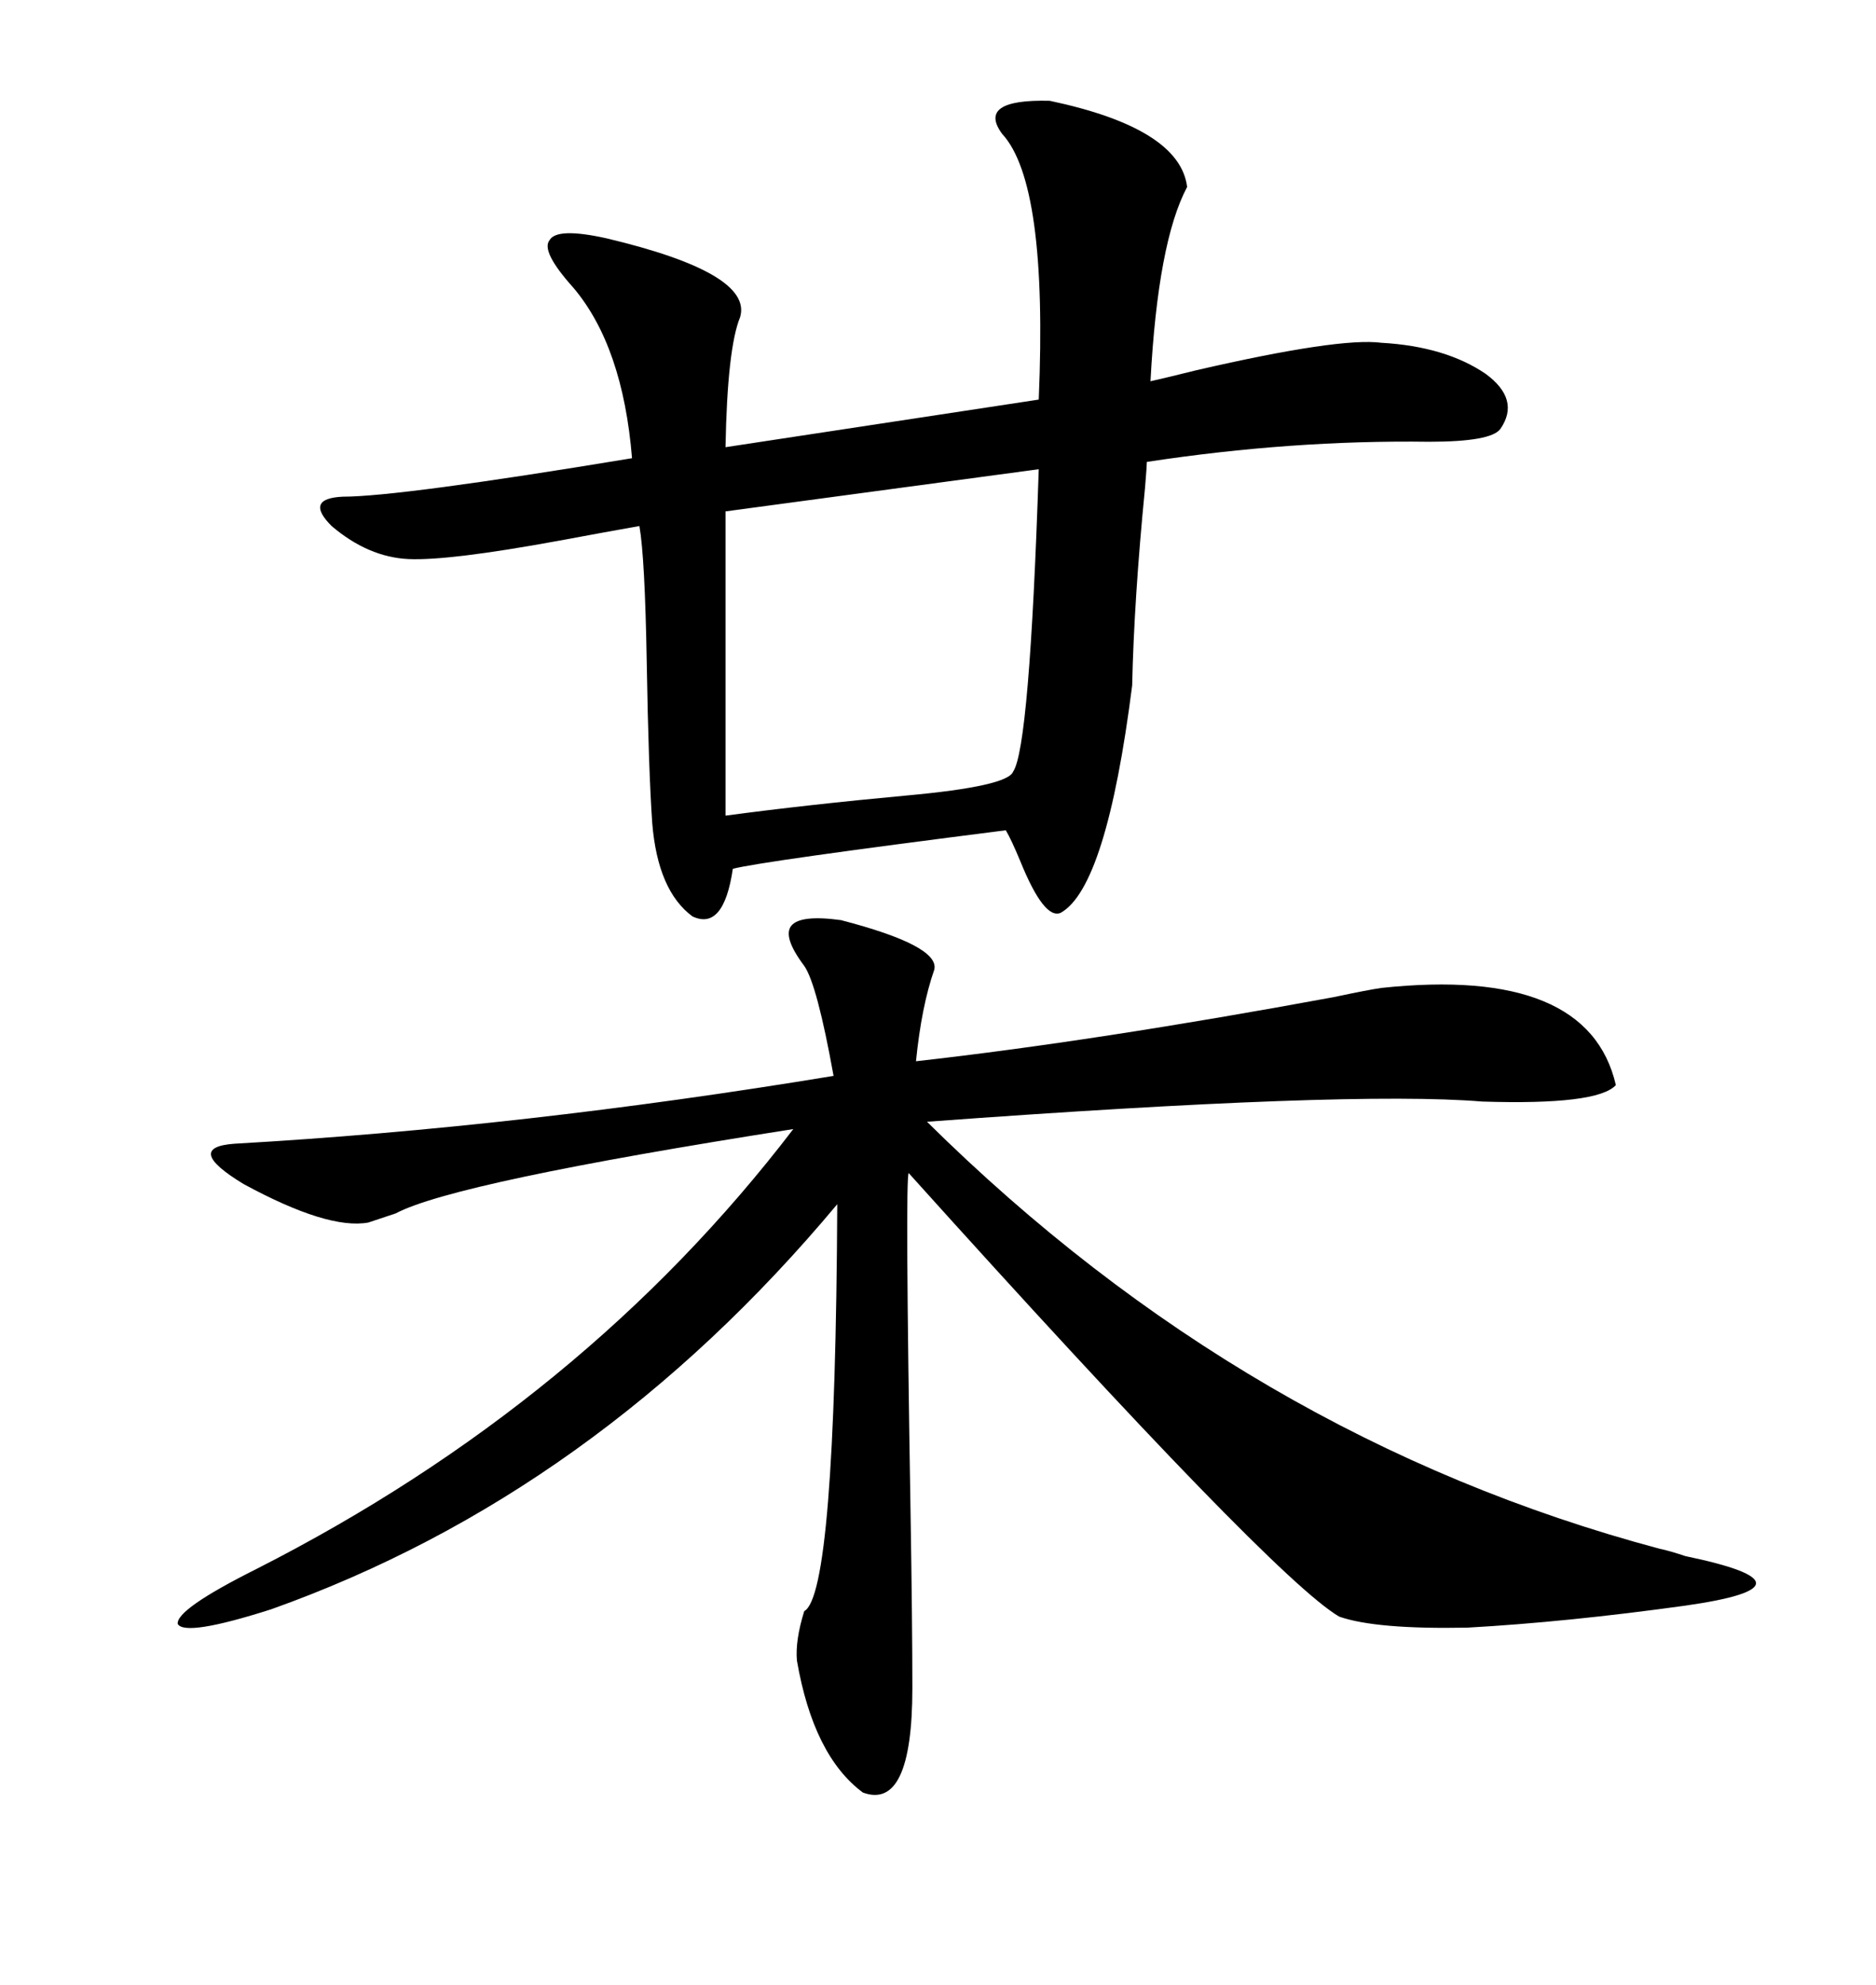
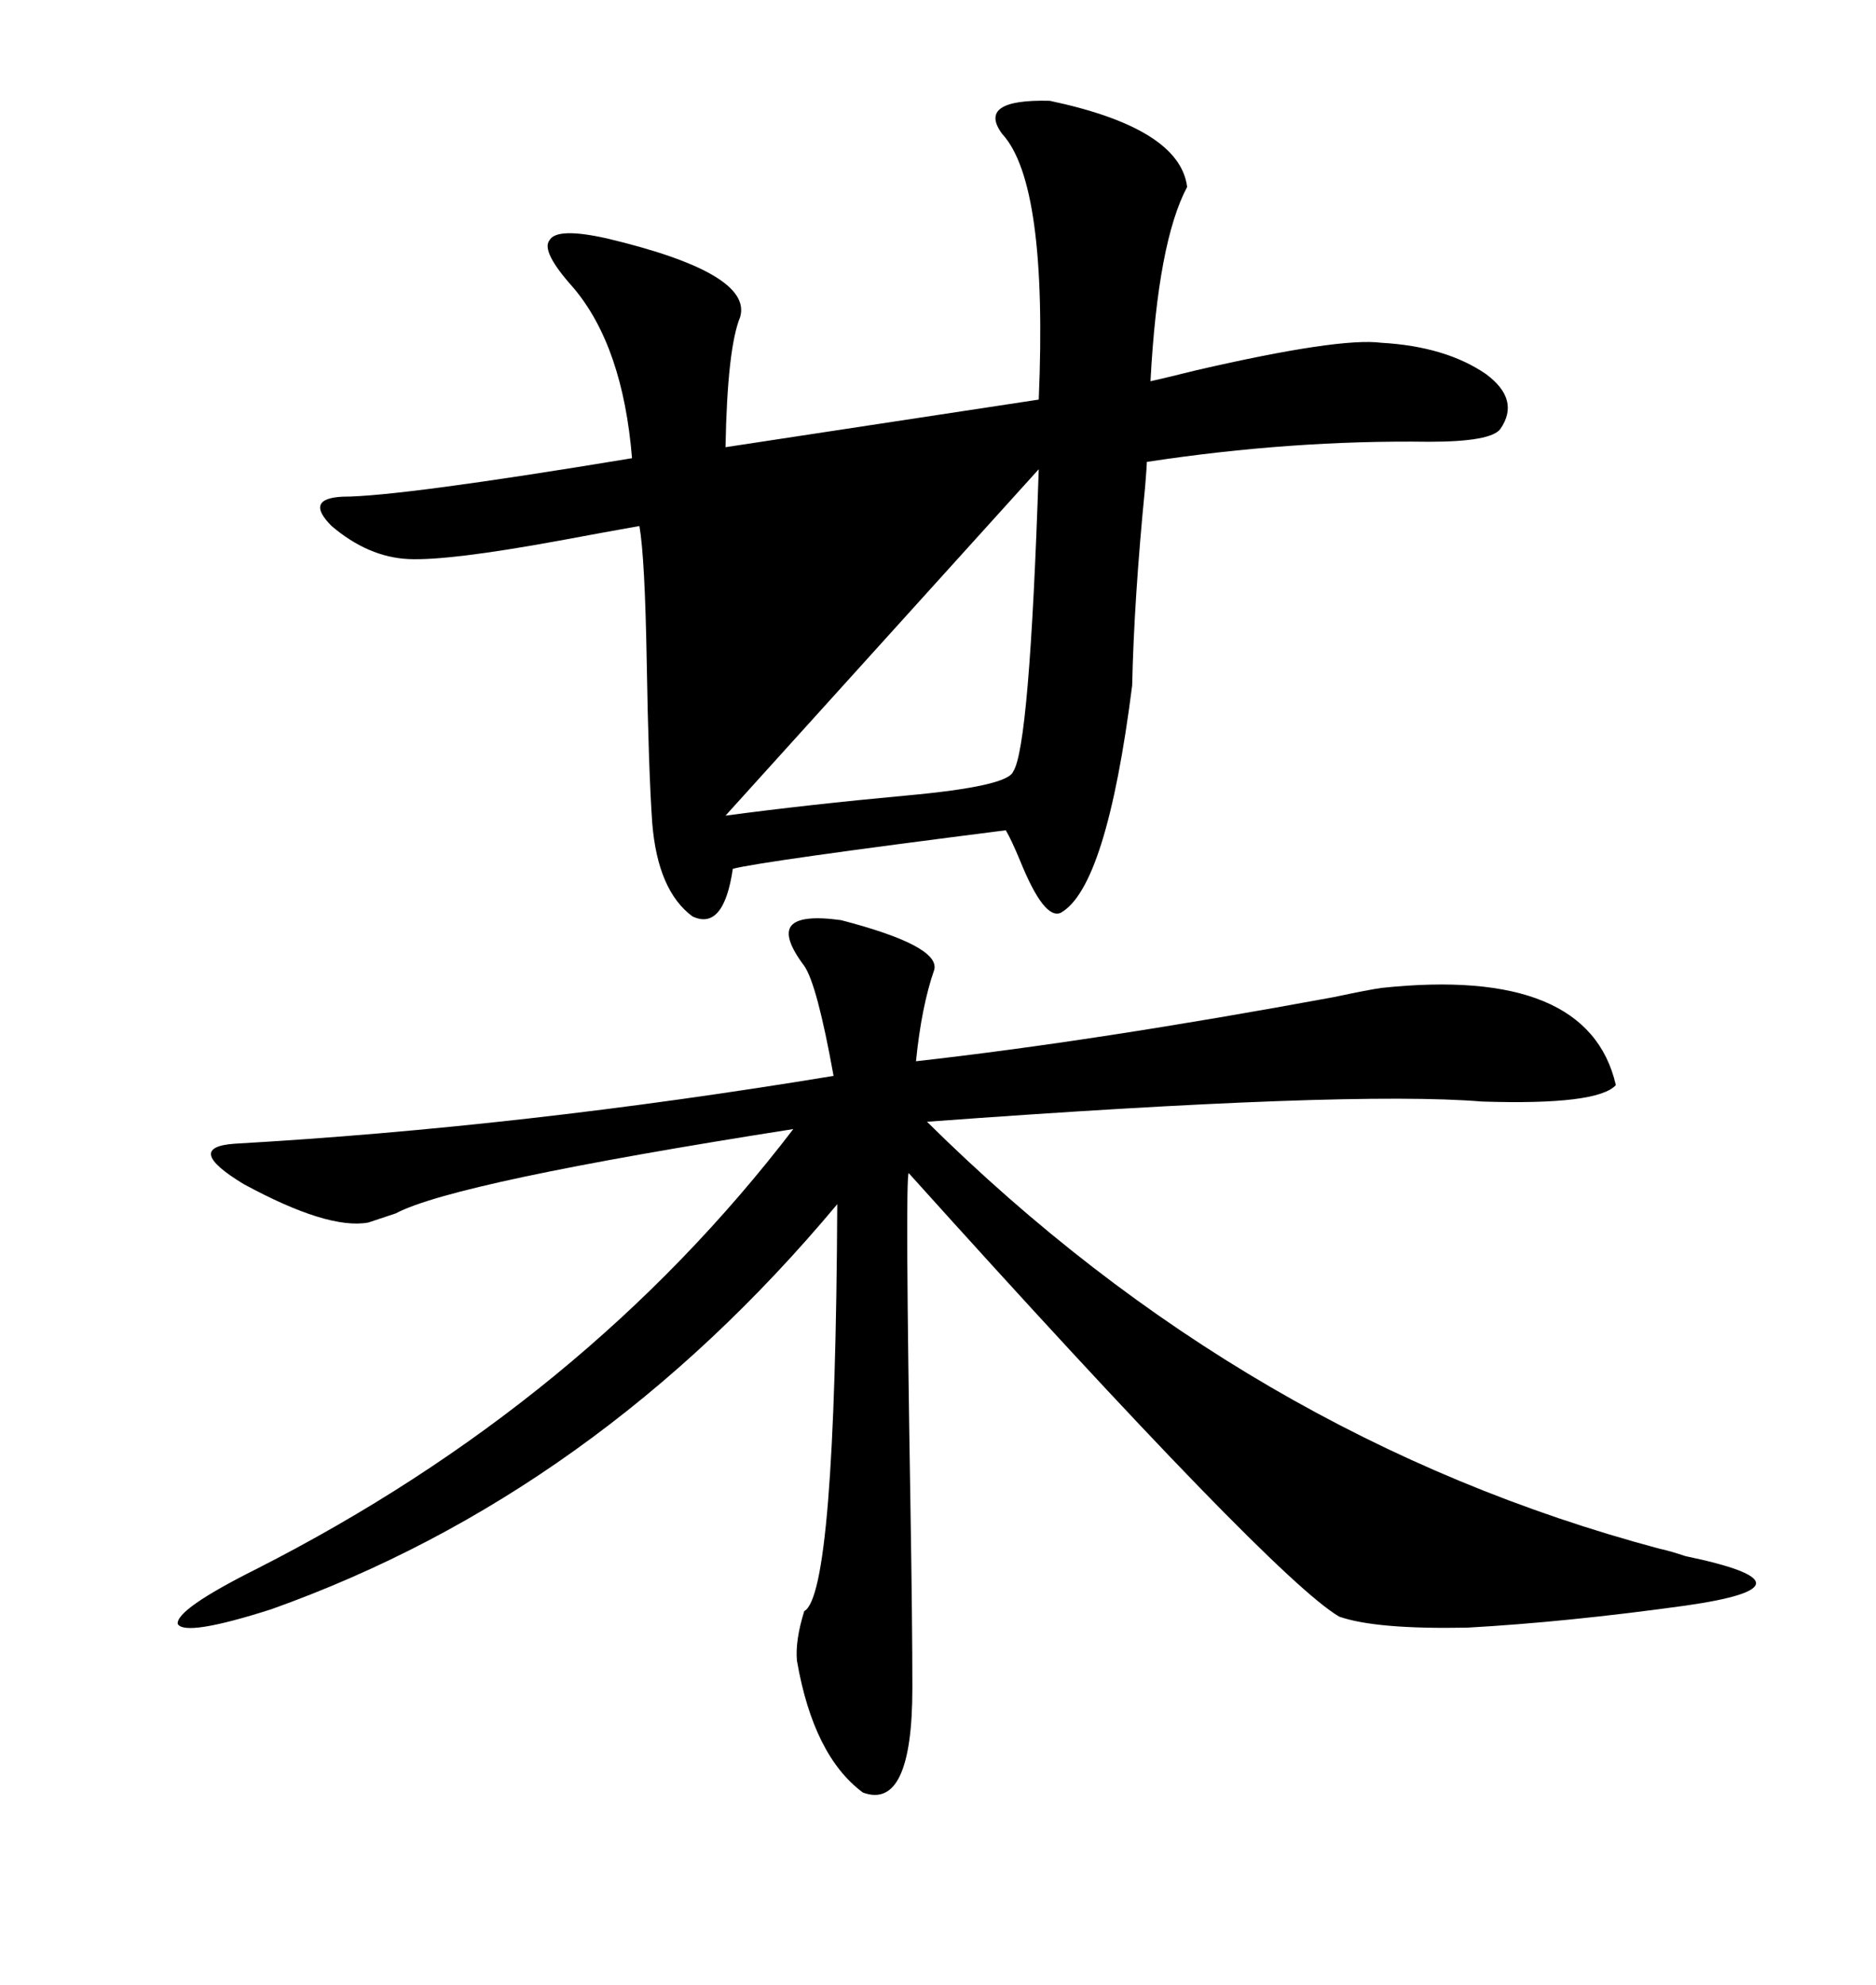
<svg xmlns="http://www.w3.org/2000/svg" width="300" height="317.285">
-   <path d="M167.87 16.11L167.87 16.11Q188.67 20.51 189.84 29.88L189.84 29.88Q185.16 38.67 183.98 60.94L183.98 60.94Q186.62 60.35 191.31 59.18L191.31 59.18Q214.16 53.91 220.90 54.79L220.90 54.79Q231.15 55.37 237.60 59.77L237.60 59.77Q243.16 63.87 239.94 68.55L239.94 68.55Q238.48 70.61 228.52 70.61L228.52 70.61Q206.54 70.31 183.40 73.83L183.40 73.83Q183.40 74.41 183.11 77.93L183.11 77.93Q181.35 95.80 181.05 109.57L181.05 109.57Q176.95 141.80 169.63 145.90L169.63 145.90Q166.99 147.07 163.18 137.70L163.18 137.70Q161.72 134.18 160.84 132.71L160.84 132.71Q121.58 137.70 117.19 138.87L117.19 138.87Q115.72 148.83 110.74 146.48L110.74 146.48Q105.18 142.38 104.30 131.54L104.30 131.54Q103.71 123.05 103.42 105.76L103.42 105.76Q103.13 89.06 102.25 84.08L102.25 84.08Q97.27 84.96 89.36 86.43L89.36 86.43Q71.78 89.65 65.33 89.36L65.33 89.36Q58.89 89.06 53.03 84.08L53.03 84.08Q48.63 79.69 54.79 79.39L54.79 79.39Q63.87 79.39 101.07 73.24L101.07 73.24Q99.61 55.37 91.70 46.00L91.70 46.00Q86.43 40.14 87.89 38.38L87.89 38.38Q89.06 36.33 96.97 38.09L96.97 38.09Q120.41 43.65 118.36 50.68L118.36 50.68Q116.31 55.66 116.02 71.48L116.02 71.48L166.11 63.87Q167.58 29.30 160.25 21.39L160.25 21.39Q156.15 15.82 167.87 16.11ZM134.47 147.07L134.47 147.07Q150.29 151.17 149.41 154.98L149.41 154.98Q147.36 160.84 146.48 169.63L146.48 169.63Q175.20 166.41 213.28 159.38L213.28 159.38Q218.85 158.20 220.90 157.91L220.90 157.91Q254.00 154.39 258.40 173.44L258.40 173.44Q255.47 176.66 237.01 176.07L237.01 176.07Q215.92 174.32 148.24 179.30L148.24 179.30Q199.51 229.98 265.43 247.56L265.43 247.56Q266.89 247.85 269.53 248.73L269.53 248.73Q292.09 253.42 269.53 256.64L269.53 256.64Q250.49 259.28 234.67 260.16L234.67 260.16Q220.02 260.45 214.16 258.40L214.16 258.40Q203.61 252.25 145.31 187.50L145.31 187.50Q144.73 188.38 145.61 241.70L145.61 241.70Q145.90 259.57 145.90 269.82L145.90 269.82Q145.90 289.45 137.99 286.52L137.99 286.52Q130.08 280.66 127.44 265.43L127.44 265.43Q127.15 262.21 128.61 257.52L128.61 257.52Q133.59 254.88 133.89 192.48L133.89 192.48Q95.21 238.77 43.36 257.23L43.36 257.23Q29.59 261.62 28.42 259.57L28.42 259.57Q28.13 257.23 41.02 250.78L41.02 250.78Q93.46 224.12 126.86 180.47L126.86 180.47Q72.66 188.96 63.28 193.95L63.28 193.95Q60.64 194.82 58.89 195.41L58.89 195.41Q52.44 196.58 38.96 189.26L38.96 189.26Q29.30 183.40 37.50 182.81L37.50 182.81Q83.50 180.18 133.30 171.97L133.30 171.97Q130.66 157.32 128.61 154.39L128.61 154.39Q125.10 149.71 126.56 147.95L126.56 147.95Q128.03 146.19 134.47 147.07ZM166.11 75L166.11 75L116.02 81.74L116.02 130.37Q129.20 128.61 145.02 127.15L145.02 127.15Q161.13 125.68 162.01 123.34L162.01 123.34Q164.65 119.53 166.11 75Z" />
+   <path d="M167.87 16.11L167.87 16.11Q188.67 20.51 189.84 29.88L189.84 29.88Q185.16 38.67 183.98 60.94L183.98 60.94Q186.62 60.35 191.31 59.18L191.31 59.18Q214.16 53.91 220.90 54.79L220.90 54.79Q231.15 55.37 237.60 59.77L237.60 59.77Q243.16 63.87 239.94 68.55L239.94 68.55Q238.48 70.61 228.52 70.61L228.52 70.61Q206.54 70.31 183.40 73.83L183.40 73.83Q183.40 74.41 183.11 77.93L183.11 77.93Q181.35 95.80 181.05 109.57L181.05 109.57Q176.95 141.80 169.63 145.90L169.63 145.90Q166.99 147.07 163.18 137.70L163.18 137.70Q161.72 134.18 160.84 132.71L160.84 132.71Q121.58 137.70 117.19 138.87L117.19 138.87Q115.72 148.83 110.74 146.48L110.74 146.48Q105.18 142.38 104.30 131.54L104.30 131.54Q103.71 123.05 103.42 105.76L103.42 105.76Q103.13 89.06 102.25 84.08L102.25 84.08Q97.27 84.96 89.36 86.43L89.36 86.43Q71.78 89.65 65.33 89.36L65.33 89.36Q58.89 89.06 53.03 84.08L53.03 84.08Q48.63 79.69 54.79 79.39L54.79 79.39Q63.87 79.39 101.07 73.24L101.07 73.24Q99.61 55.37 91.70 46.00L91.70 46.00Q86.43 40.14 87.89 38.38L87.89 38.38Q89.06 36.33 96.97 38.09L96.97 38.09Q120.41 43.65 118.36 50.68L118.36 50.68Q116.31 55.66 116.02 71.48L116.02 71.48L166.11 63.87Q167.58 29.30 160.25 21.39L160.25 21.39Q156.15 15.82 167.87 16.11ZM134.47 147.07L134.47 147.07Q150.29 151.17 149.41 154.98L149.41 154.98Q147.36 160.84 146.48 169.63L146.48 169.63Q175.20 166.41 213.28 159.38L213.28 159.38Q218.85 158.20 220.90 157.91L220.90 157.91Q254.00 154.39 258.40 173.44L258.40 173.44Q255.47 176.66 237.01 176.07L237.01 176.07Q215.92 174.32 148.24 179.30L148.24 179.30Q199.51 229.98 265.43 247.56L265.43 247.56Q266.89 247.85 269.53 248.73L269.53 248.73Q292.09 253.42 269.53 256.64L269.53 256.64Q250.49 259.28 234.67 260.16L234.67 260.16Q220.02 260.45 214.16 258.40L214.16 258.40Q203.61 252.25 145.31 187.50L145.31 187.50Q144.73 188.38 145.61 241.70L145.61 241.70Q145.90 259.57 145.90 269.82L145.90 269.82Q145.90 289.45 137.99 286.52L137.99 286.52Q130.08 280.66 127.44 265.43L127.44 265.43Q127.15 262.21 128.61 257.52L128.61 257.52Q133.59 254.88 133.89 192.48L133.89 192.48Q95.21 238.77 43.36 257.23L43.36 257.23Q29.59 261.62 28.42 259.57L28.42 259.57Q28.13 257.23 41.02 250.78L41.02 250.78Q93.46 224.12 126.86 180.47L126.86 180.47Q72.66 188.96 63.28 193.95L63.28 193.95Q60.64 194.82 58.89 195.41L58.89 195.41Q52.44 196.58 38.96 189.26L38.96 189.26Q29.30 183.40 37.50 182.81L37.50 182.81Q83.50 180.18 133.30 171.97L133.30 171.97Q130.66 157.32 128.61 154.39L128.61 154.39Q125.10 149.71 126.56 147.95L126.56 147.95Q128.03 146.19 134.47 147.07ZM166.11 75L166.11 75L116.02 130.37Q129.20 128.61 145.02 127.15L145.02 127.15Q161.13 125.68 162.01 123.34L162.01 123.34Q164.65 119.53 166.11 75Z" />
</svg>